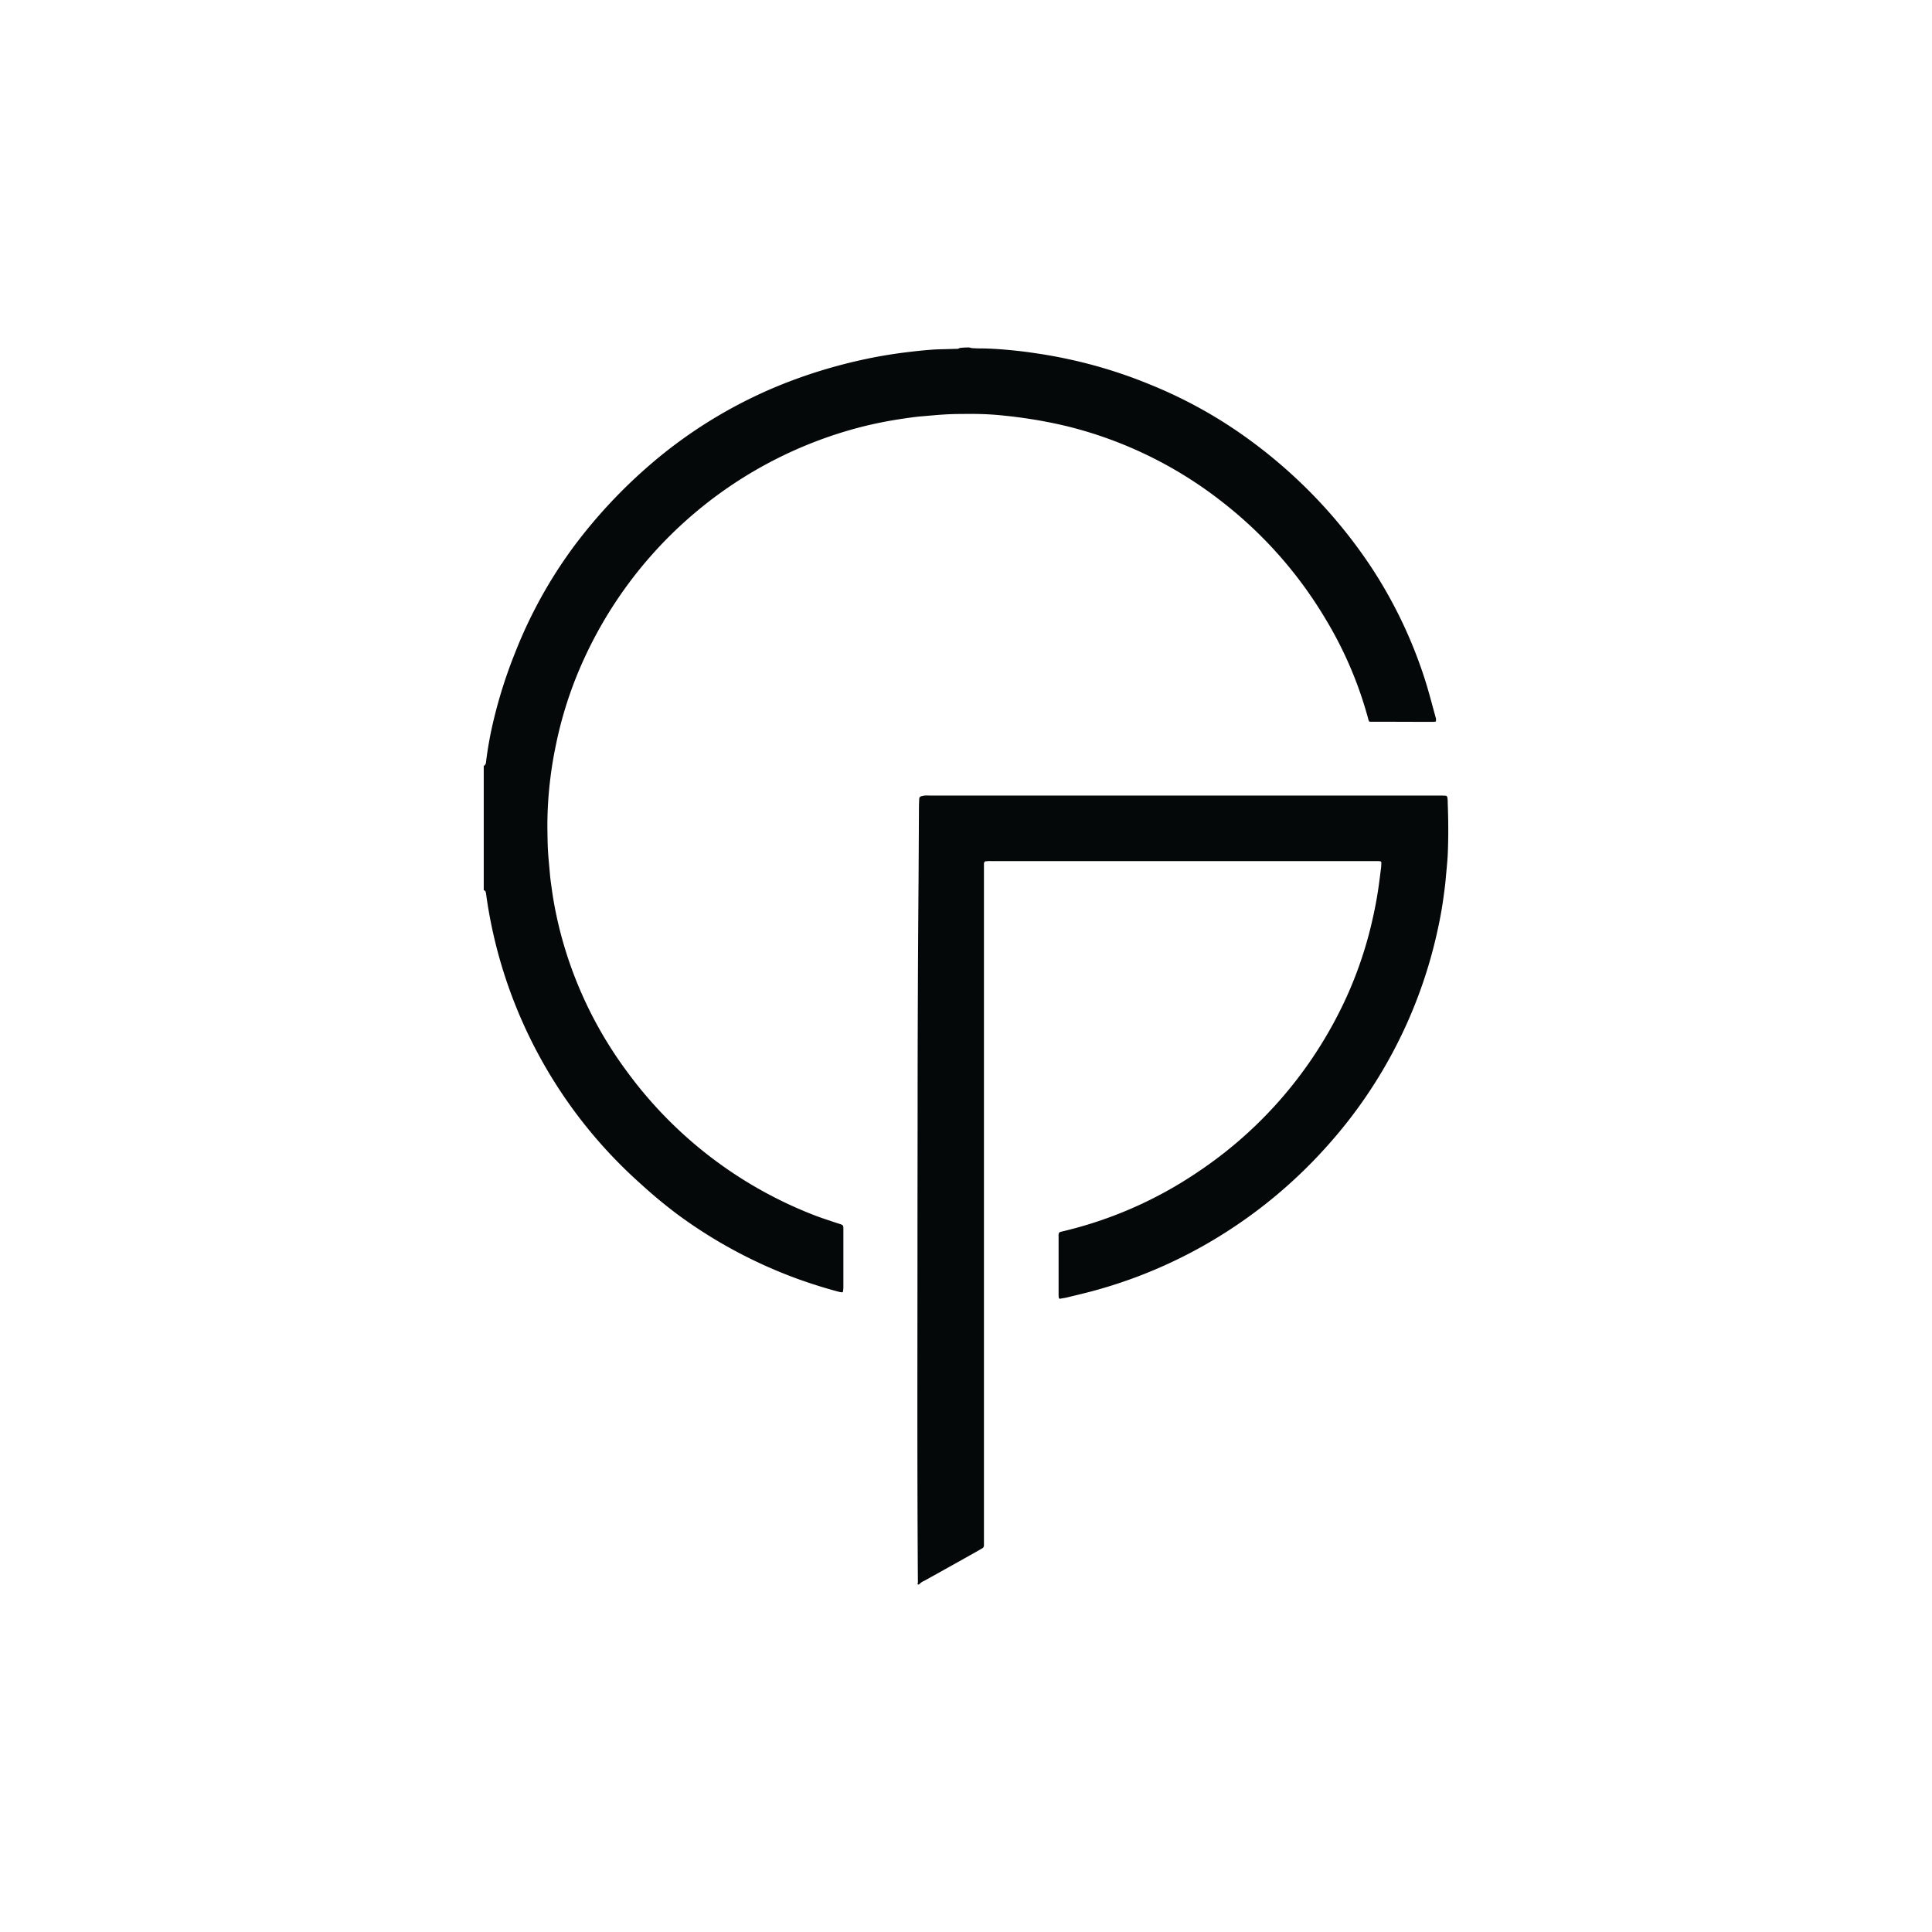
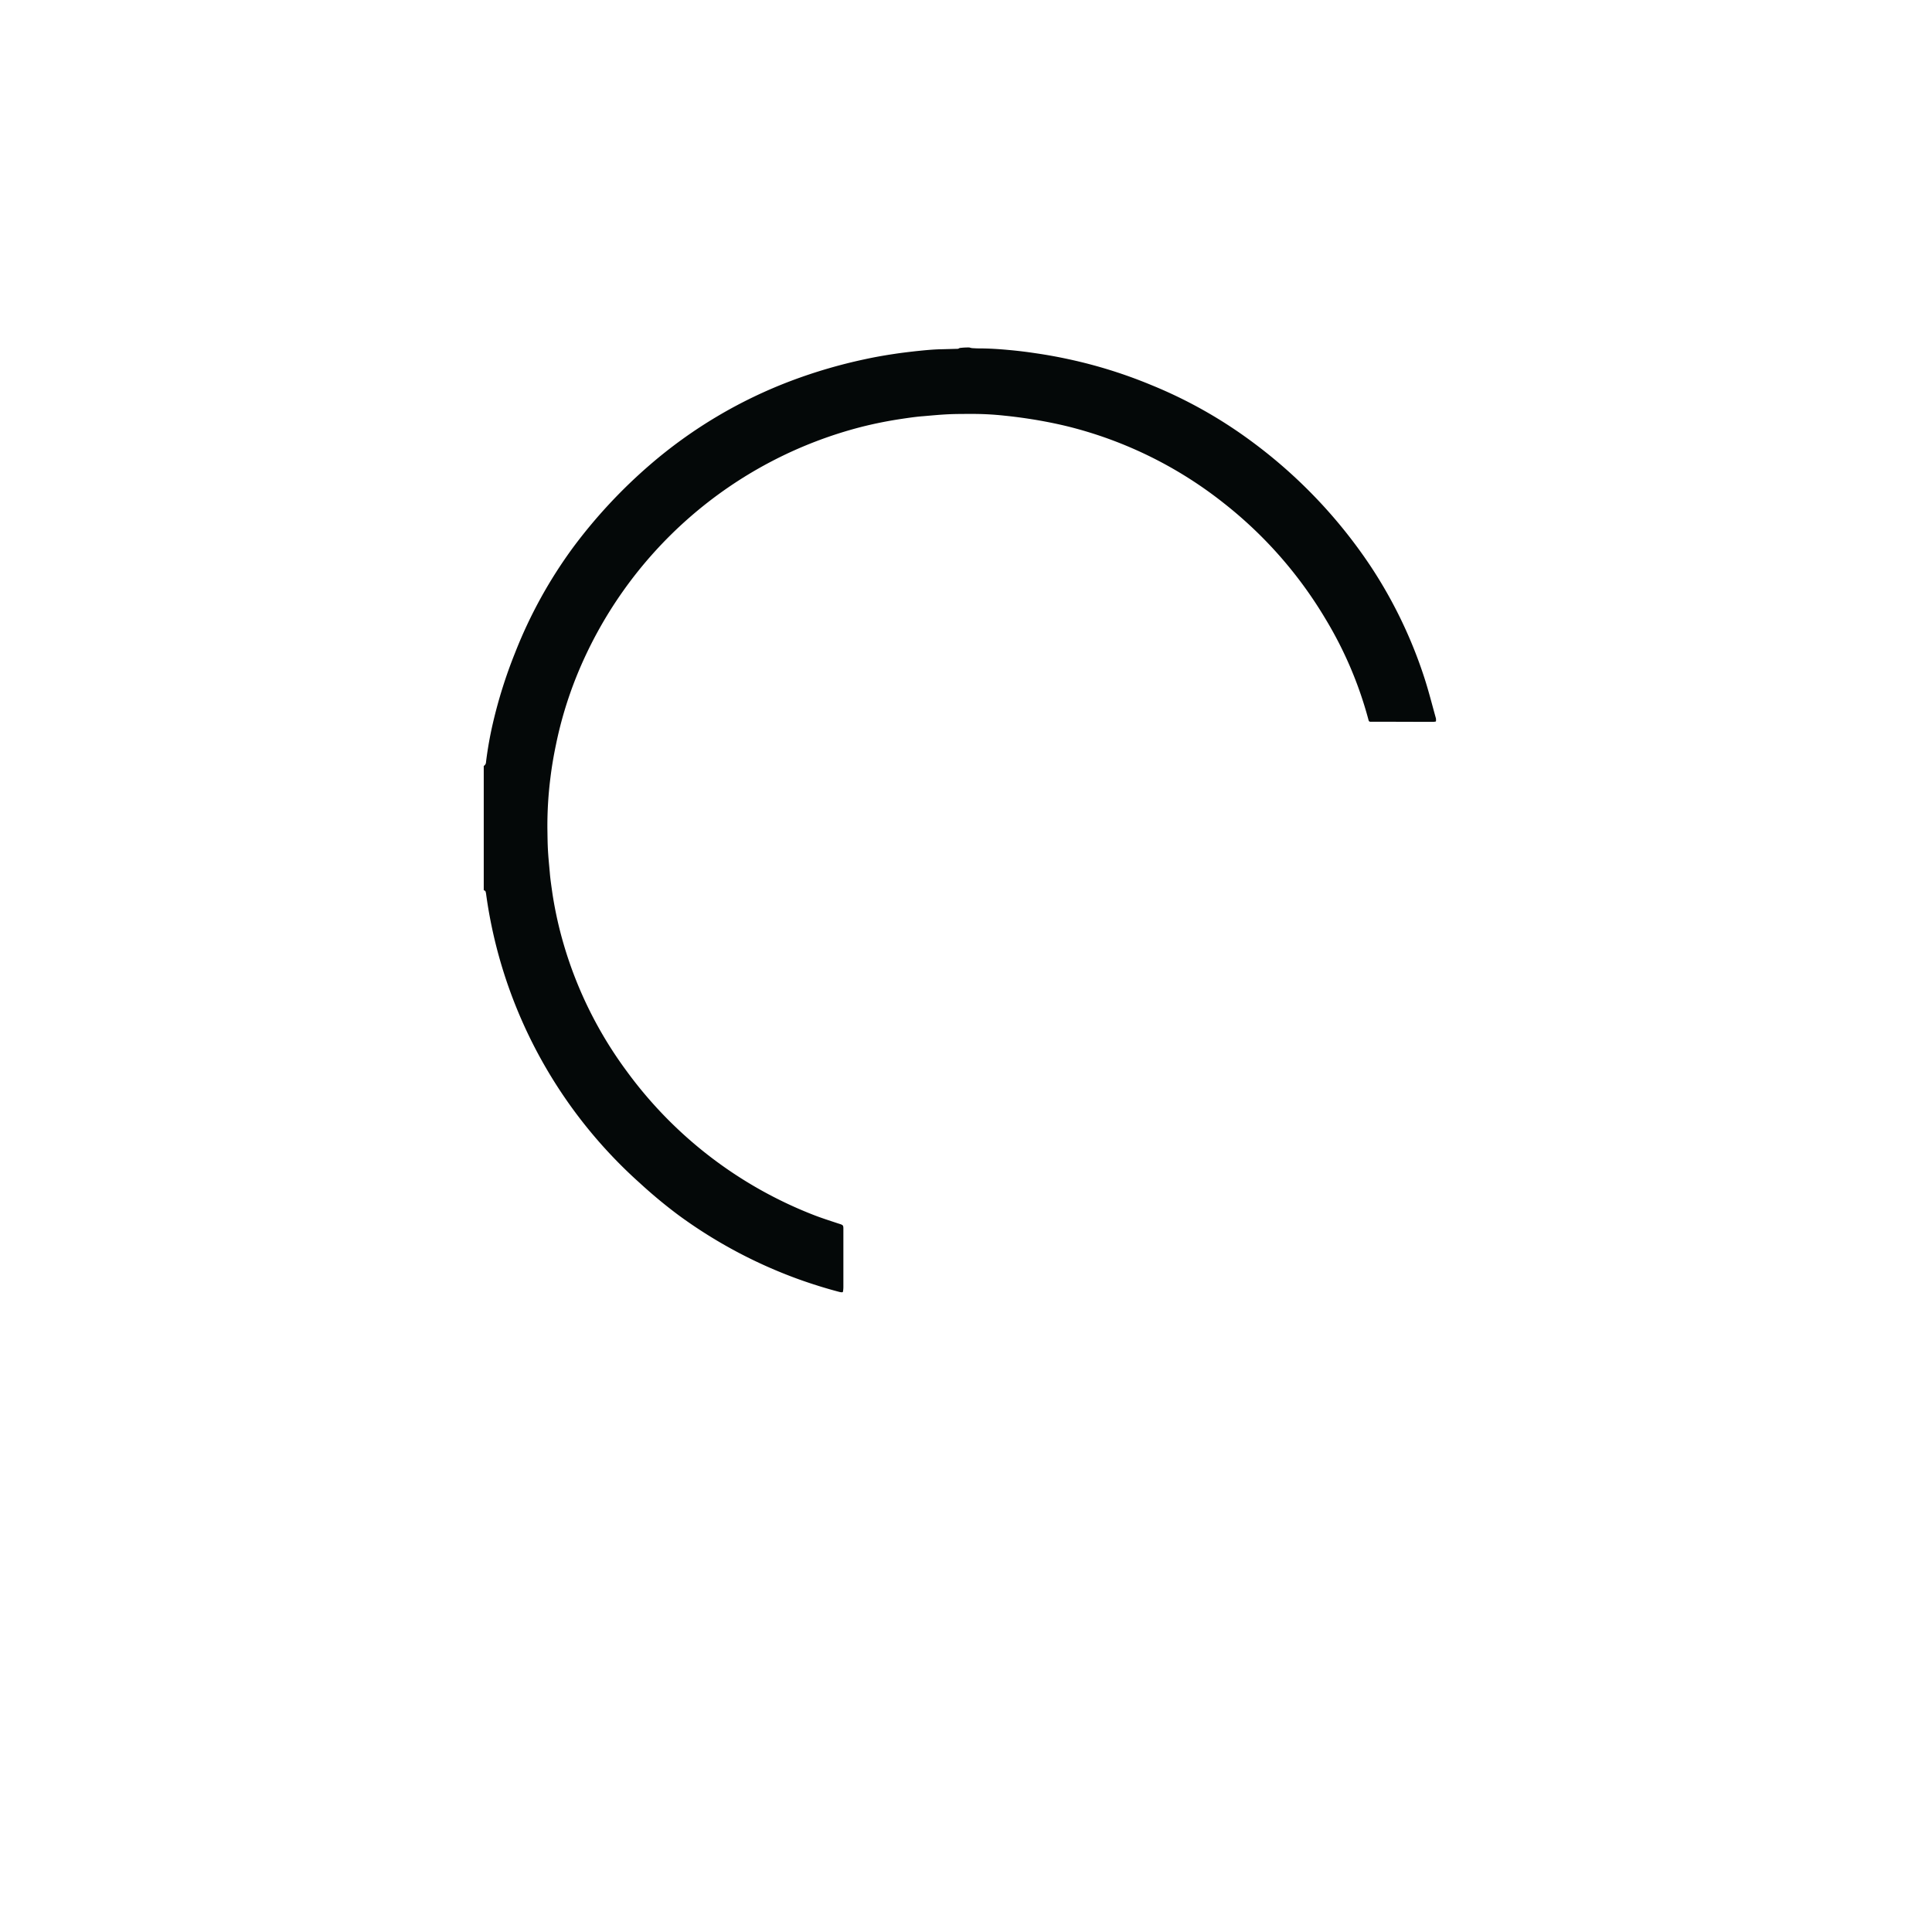
<svg xmlns="http://www.w3.org/2000/svg" id="Layer_1" data-name="Layer 1" viewBox="0 0 300 300">
  <title>PBL_4</title>
  <path d="M150.54,53.956a1.636,1.636,0,0,0,.458.104c.333.021.687.042,1.04.042,1.561,0,3.121.104,4.682.25,1.373.125,2.726.291,4.099.499,1.727.25,3.454.562,5.16.936a73.949,73.949,0,0,1,12.776,3.995,71.438,71.438,0,0,1,15.647,8.801,77.388,77.388,0,0,1,18.518,19.475,71.328,71.328,0,0,1,8.281,17.27c.666,2.06,1.186,4.141,1.769,6.221a1.841,1.841,0,0,1,0,.479,3.485,3.485,0,0,1-.374.062c-3.288,0-6.575-.021-9.842-.021-.062,0-.104-.041-.187-.083a2.049,2.049,0,0,1-.104-.333,60.383,60.383,0,0,0-6.637-15.543,65.332,65.332,0,0,0-15.897-18.061A63.799,63.799,0,0,0,166.686,66.44c-1.893-.499-3.828-.895-5.763-1.228-1.644-.271-3.267-.499-4.931-.666a45.792,45.792,0,0,0-5.347-.271c-1.186,0-2.372,0-3.558.062-1.248.062-2.497.187-3.745.291-1.124.083-2.226.25-3.35.416q-3.152.468-6.242,1.248a65.209,65.209,0,0,0-44.277,38.847,61.423,61.423,0,0,0-3.142,10.487c-.354,1.685-.645,3.371-.853,5.077a59.717,59.717,0,0,0-.479,7.948c.021,1.103.021,2.185.083,3.288.062,1.186.187,2.372.291,3.558.083,1.061.25,2.102.395,3.163a60.436,60.436,0,0,0,1.81,8.136,62.647,62.647,0,0,0,9.675,19.454,65.218,65.218,0,0,0,29.088,22.409c1.228.479,2.476.874,3.724,1.29.957.312.895.208.895,1.228v8.635a4.512,4.512,0,0,1-.062.749c0,.042-.083.104-.125.104a1.734,1.734,0,0,1-.458-.062c-2.143-.562-4.265-1.228-6.346-1.977a74.261,74.261,0,0,1-18.622-9.946,75.872,75.872,0,0,1-5.992-4.973,73.694,73.694,0,0,1-22.596-37.994c-.541-2.31-.978-4.64-1.29-6.991-.021-.083-.042-.187-.062-.27a.345.345,0,0,0-.291-.208V118.936a.707.707,0,0,0,.354-.624,58.234,58.234,0,0,1,1.061-5.992,74.52,74.52,0,0,1,3.454-10.965A71.992,71.992,0,0,1,89.055,84.917a79.927,79.927,0,0,1,11.86-12.734A73.004,73.004,0,0,1,122.95,59.096a79.226,79.226,0,0,1,11.319-3.308c1.519-.333,3.059-.603,4.598-.832,1.082-.166,2.164-.291,3.246-.416,1.394-.146,2.788-.291,4.203-.312l2.247-.062a.638.638,0,0,0,.437-.125,9.814,9.814,0,0,1,1.54-.083Z" fill="#040808" />
-   <path d="M142.466,246.026a1.71,1.71,0,0,0,.062-.645c-.125-17.936-.062-35.872-.062-53.828,0-7.095.021-14.19.021-21.286,0-5.618.021-11.257.042-16.875.021-5.618.062-11.194.104-16.791.021-3.725.042-7.449.062-11.153,0-.478.021-.936.042-1.415a.416.416,0,0,1,.333-.395c.187-.042.374-.083.541-.104.271-.021.562,0,.853,0H223.738c.25,0,.499.021.749.021a.31.31,0,0,1,.25.25,1.238,1.238,0,0,1,.042.271,5.124,5.124,0,0,1,.021.562c.104,2.726.125,5.431,0,8.156-.063,1.144-.188,2.31-.291,3.454-.083,1.061-.229,2.101-.374,3.163-.25,1.852-.604,3.703-1.02,5.535a73.408,73.408,0,0,1-16.937,32.896,75.484,75.484,0,0,1-20.807,16.417,74.132,74.132,0,0,1-16.188,6.346c-1.207.312-2.434.603-3.641.895-.312.062-.624.104-.916.166a.187.187,0,0,1-.208-.146,3.371,3.371,0,0,1-.041-.458V191.969a.962.962,0,0,1,.083-.541c.083-.125.208-.125.312-.167a63.466,63.466,0,0,0,21.265-9.301,64.958,64.958,0,0,0,21.057-23.138,61.773,61.773,0,0,0,6.034-16.084c.437-1.914.791-3.849,1.04-5.805.104-.749.187-1.477.291-2.226.021-.249.021-.499.041-.749a.232.232,0,0,0-.021-.092.236.236,0,0,0-.229-.137c-.083,0-.188-.021-.271-.021H153.848a5.56,5.56,0,0,0-.833.042c-.062,0-.146.104-.187.166a.625.625,0,0,0-.041.271v105.783a.517.517,0,0,1-.271.458c-.333.187-.645.374-.978.562-2.663,1.498-5.347,2.996-8.011,4.473a2.32,2.32,0,0,0-.833.583A1.017,1.017,0,0,0,142.466,246.026Z" fill="#040808" />
</svg>